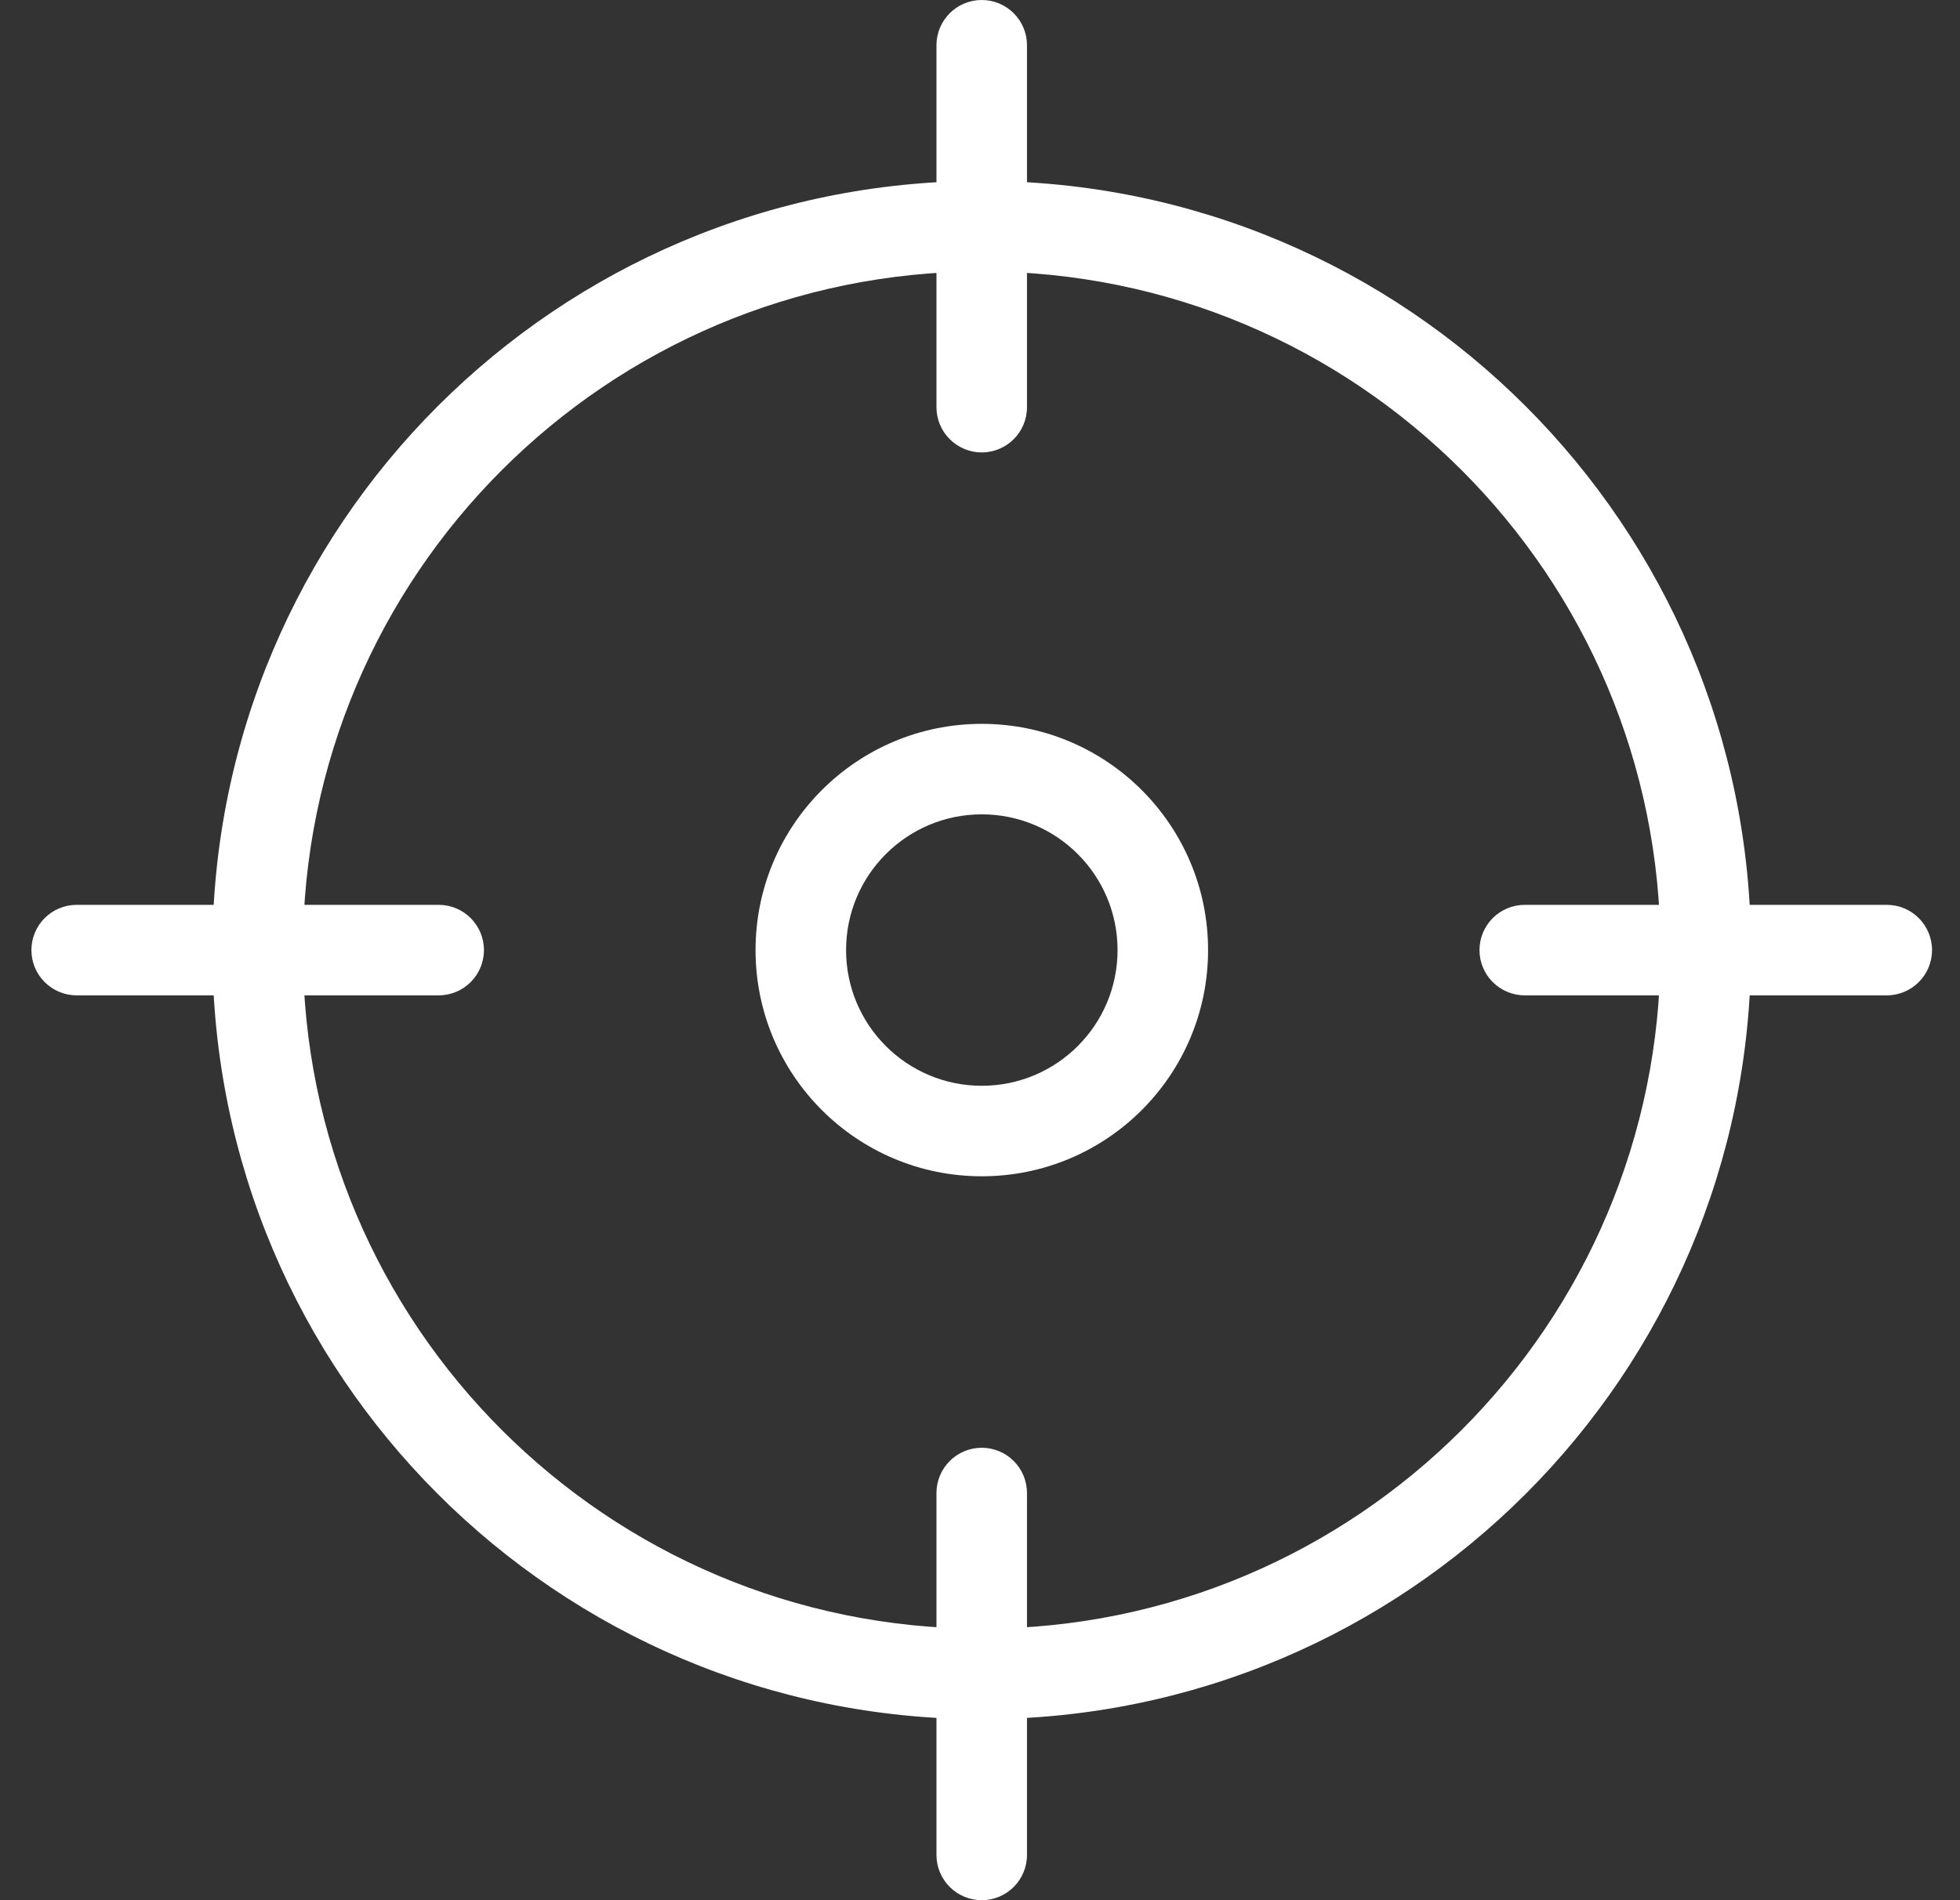
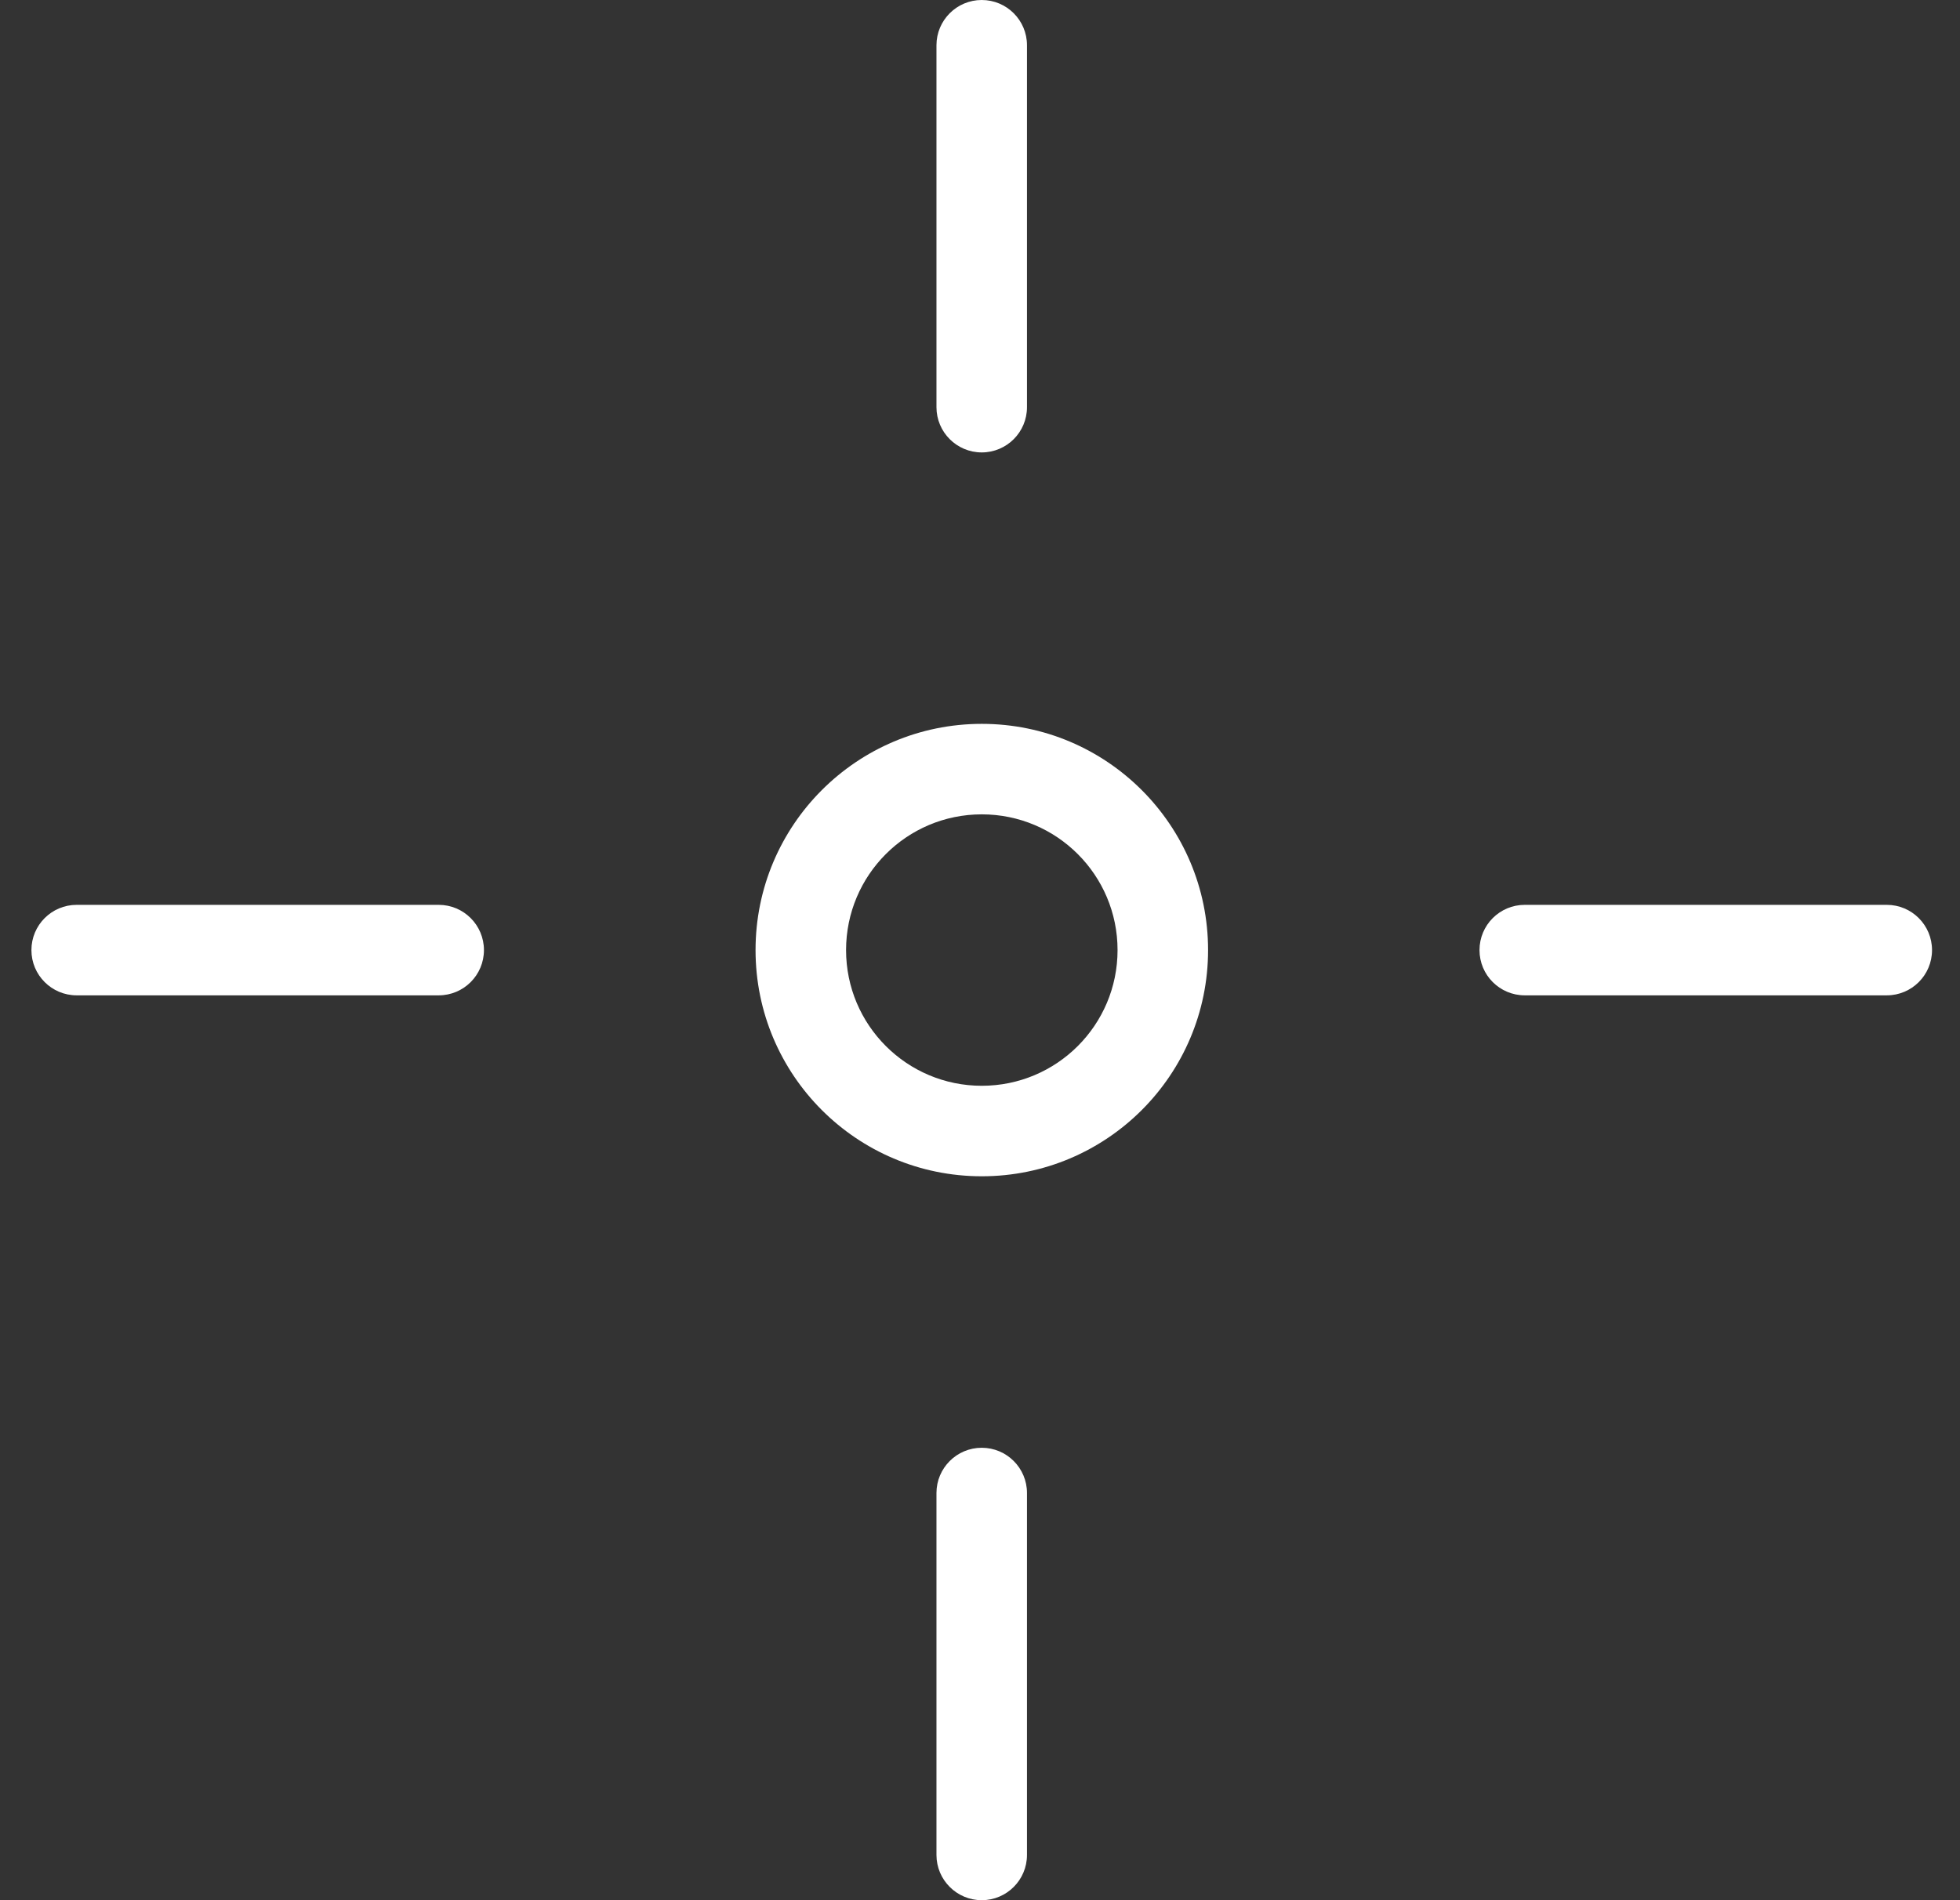
<svg xmlns="http://www.w3.org/2000/svg" width="33" height="32" viewBox="0 0 33 32" fill="none">
  <rect x="0" y="0" width="33" height="32" fill="#333333" stroke="none" />
  <path fill-rule="evenodd" clip-rule="evenodd" d="M16.53 13.714C15.268 13.714 14.245 14.737 14.245 16C14.245 17.262 15.268 18.285 16.53 18.285C17.793 18.285 18.816 17.262 18.816 16C18.816 14.737 17.793 13.714 16.53 13.714ZM12.721 16C12.721 13.896 14.426 12.19 16.53 12.19C18.634 12.19 20.34 13.896 20.34 16C20.34 18.104 18.634 19.809 16.53 19.809C14.426 19.809 12.721 18.104 12.721 16Z" fill="white" />
-   <path fill-rule="evenodd" clip-rule="evenodd" d="M16.529 4.571C10.217 4.571 5.1 9.688 5.1 16C5.1 22.311 10.217 27.428 16.529 27.428C22.84 27.428 27.957 22.311 27.957 16C27.957 9.688 22.84 4.571 16.529 4.571ZM3.576 16C3.576 8.846 9.375 3.047 16.529 3.047C23.682 3.047 29.481 8.846 29.481 16C29.481 23.153 23.682 28.952 16.529 28.952C9.375 28.952 3.576 23.153 3.576 16Z" fill="white" />
  <path fill-rule="evenodd" clip-rule="evenodd" d="M16.529 -0C16.95 -0 17.291 0.341 17.291 0.762V6.857C17.291 7.278 16.95 7.619 16.529 7.619C16.109 7.619 15.767 7.278 15.767 6.857V0.762C15.767 0.341 16.109 -0 16.529 -0ZM24.91 16C24.91 15.579 25.251 15.238 25.672 15.238H31.767C32.188 15.238 32.529 15.579 32.529 16C32.529 16.421 32.188 16.762 31.767 16.762H25.672C25.251 16.762 24.91 16.421 24.91 16ZM16.529 24.381C16.95 24.381 17.291 24.722 17.291 25.143V31.238C17.291 31.659 16.95 32 16.529 32C16.109 32 15.767 31.659 15.767 31.238V25.143C15.767 24.722 16.109 24.381 16.529 24.381ZM0.529 16C0.529 15.579 0.87 15.238 1.291 15.238H7.386C7.807 15.238 8.148 15.579 8.148 16C8.148 16.421 7.807 16.762 7.386 16.762H1.291C0.87 16.762 0.529 16.421 0.529 16Z" fill="white" />
</svg>